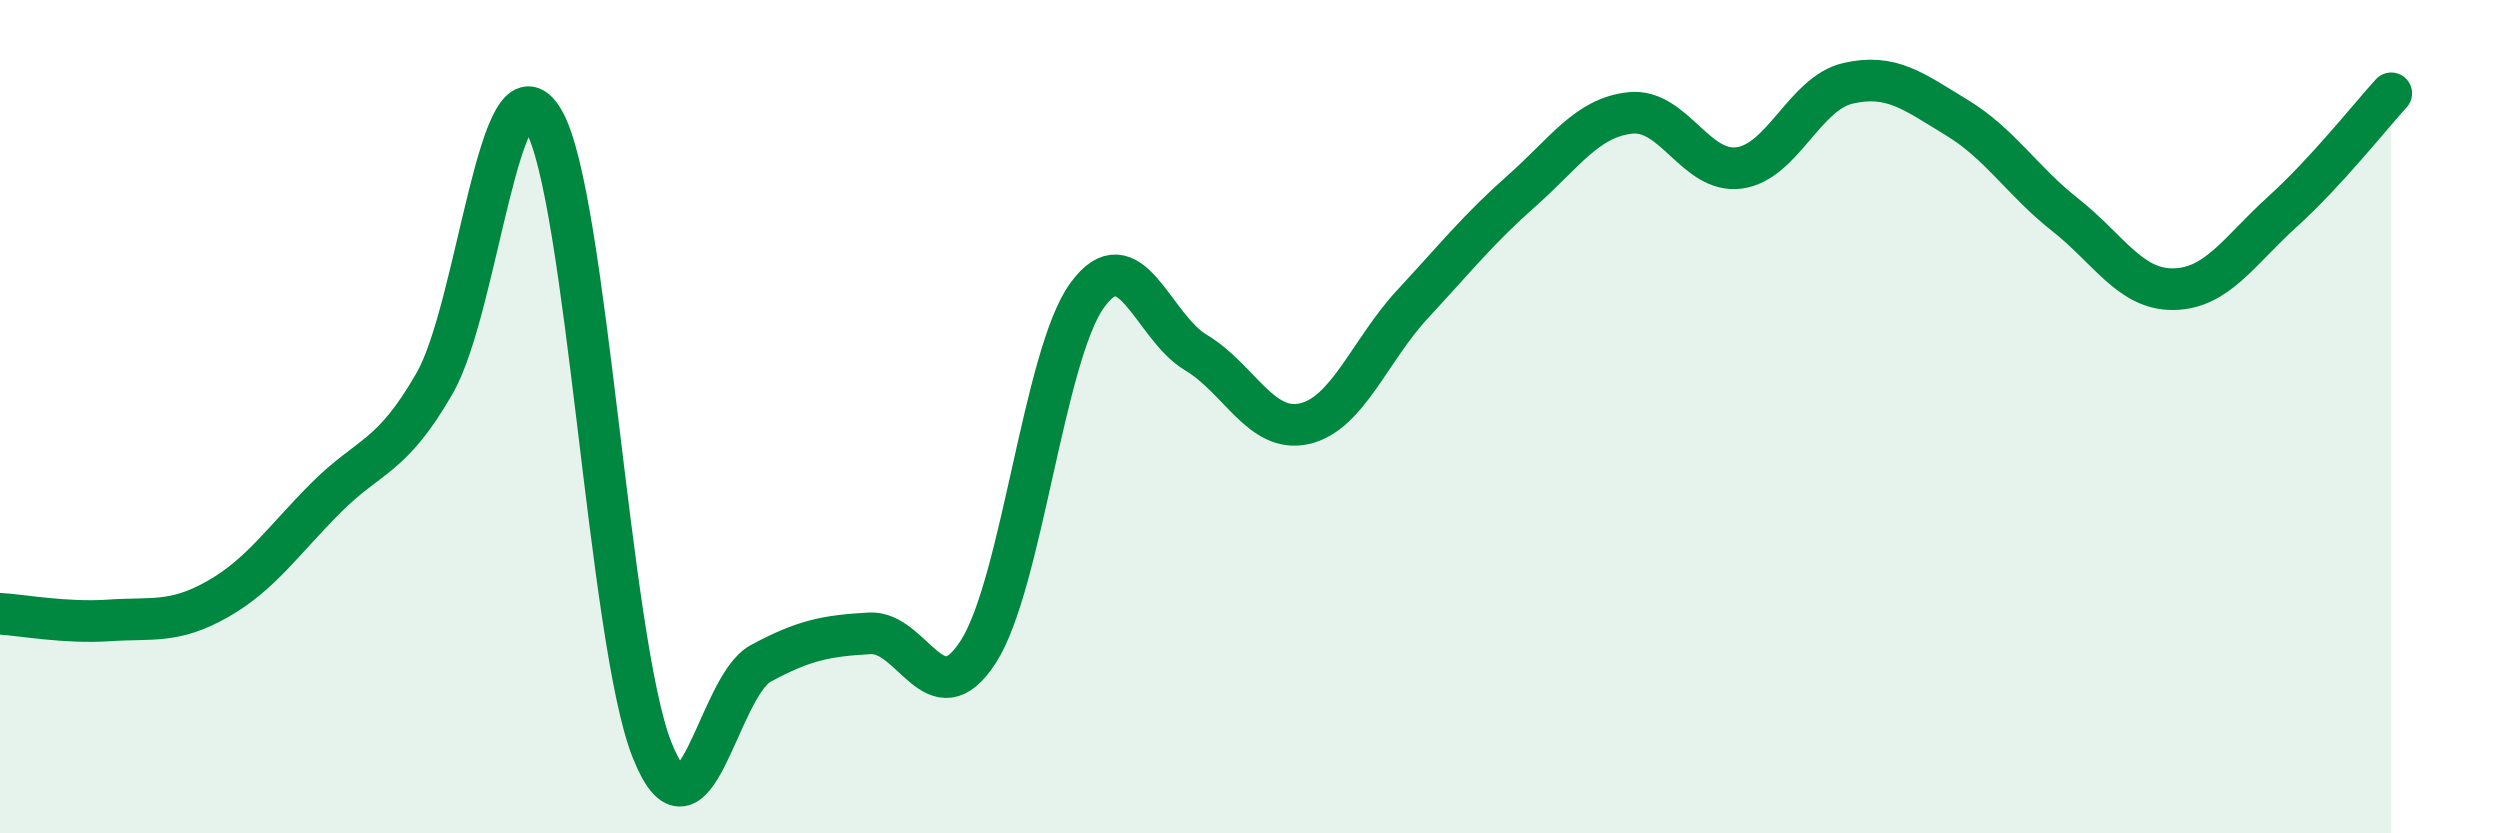
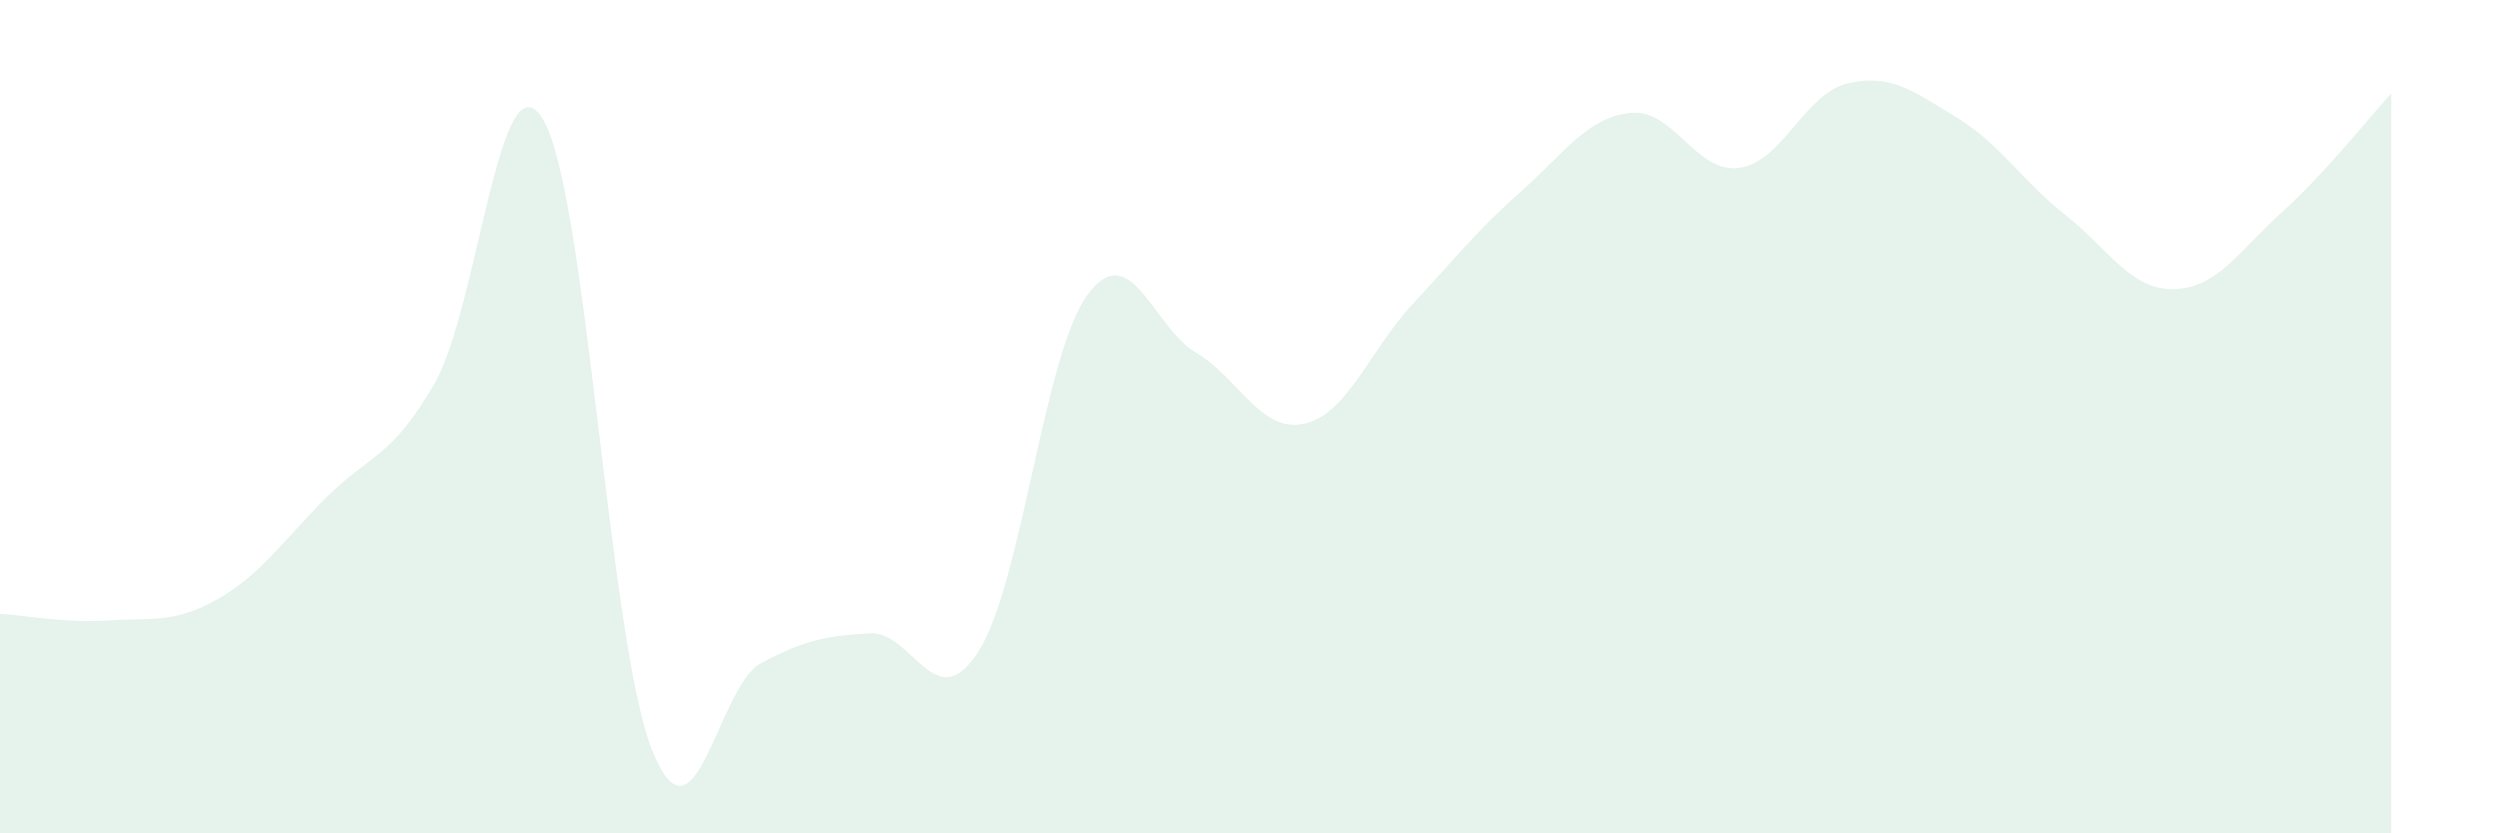
<svg xmlns="http://www.w3.org/2000/svg" width="60" height="20" viewBox="0 0 60 20">
  <path d="M 0,14.73 C 0.52,14.76 1.57,14.96 2.61,14.89 C 3.65,14.82 4.18,14.97 5.22,14.38 C 6.26,13.79 6.79,12.98 7.83,11.94 C 8.87,10.9 9.39,11.01 10.43,9.2 C 11.47,7.39 12,1.12 13.04,2.88 C 14.08,4.64 14.61,15.39 15.65,18 C 16.69,20.61 17.22,16.48 18.26,15.92 C 19.3,15.36 19.83,15.26 20.87,15.2 C 21.91,15.14 22.44,17.26 23.48,15.64 C 24.52,14.02 25.05,8.53 26.09,7.09 C 27.13,5.65 27.66,7.84 28.7,8.46 C 29.74,9.08 30.26,10.4 31.3,10.17 C 32.34,9.94 32.87,8.41 33.91,7.29 C 34.95,6.17 35.48,5.5 36.52,4.58 C 37.56,3.66 38.09,2.82 39.13,2.71 C 40.17,2.6 40.7,4.17 41.74,4.03 C 42.78,3.89 43.31,2.24 44.35,2 C 45.39,1.76 45.92,2.19 46.96,2.82 C 48,3.45 48.53,4.34 49.57,5.16 C 50.61,5.98 51.13,6.96 52.17,6.94 C 53.21,6.92 53.74,6.02 54.78,5.08 C 55.82,4.14 56.87,2.81 57.39,2.24L57.39 20L0 20Z" fill="#008740" opacity="0.1" stroke-linecap="round" stroke-linejoin="round" />
-   <path d="M 0,14.73 C 0.52,14.76 1.57,14.96 2.61,14.89 C 3.65,14.82 4.18,14.97 5.22,14.38 C 6.26,13.79 6.79,12.98 7.83,11.94 C 8.87,10.9 9.39,11.01 10.43,9.2 C 11.47,7.39 12,1.12 13.04,2.88 C 14.08,4.64 14.61,15.39 15.65,18 C 16.69,20.61 17.22,16.48 18.26,15.92 C 19.3,15.36 19.83,15.26 20.87,15.2 C 21.91,15.14 22.44,17.26 23.48,15.64 C 24.52,14.02 25.05,8.53 26.09,7.09 C 27.13,5.65 27.66,7.84 28.7,8.46 C 29.74,9.08 30.26,10.4 31.3,10.17 C 32.34,9.94 32.87,8.41 33.91,7.29 C 34.95,6.17 35.48,5.5 36.52,4.58 C 37.56,3.66 38.09,2.82 39.13,2.71 C 40.17,2.6 40.7,4.17 41.74,4.03 C 42.78,3.89 43.31,2.24 44.35,2 C 45.39,1.76 45.92,2.19 46.96,2.82 C 48,3.45 48.53,4.34 49.57,5.16 C 50.61,5.98 51.13,6.96 52.17,6.94 C 53.21,6.92 53.74,6.02 54.78,5.08 C 55.82,4.14 56.87,2.81 57.39,2.24" stroke="#008740" stroke-width="1" fill="none" stroke-linecap="round" stroke-linejoin="round" />
</svg>